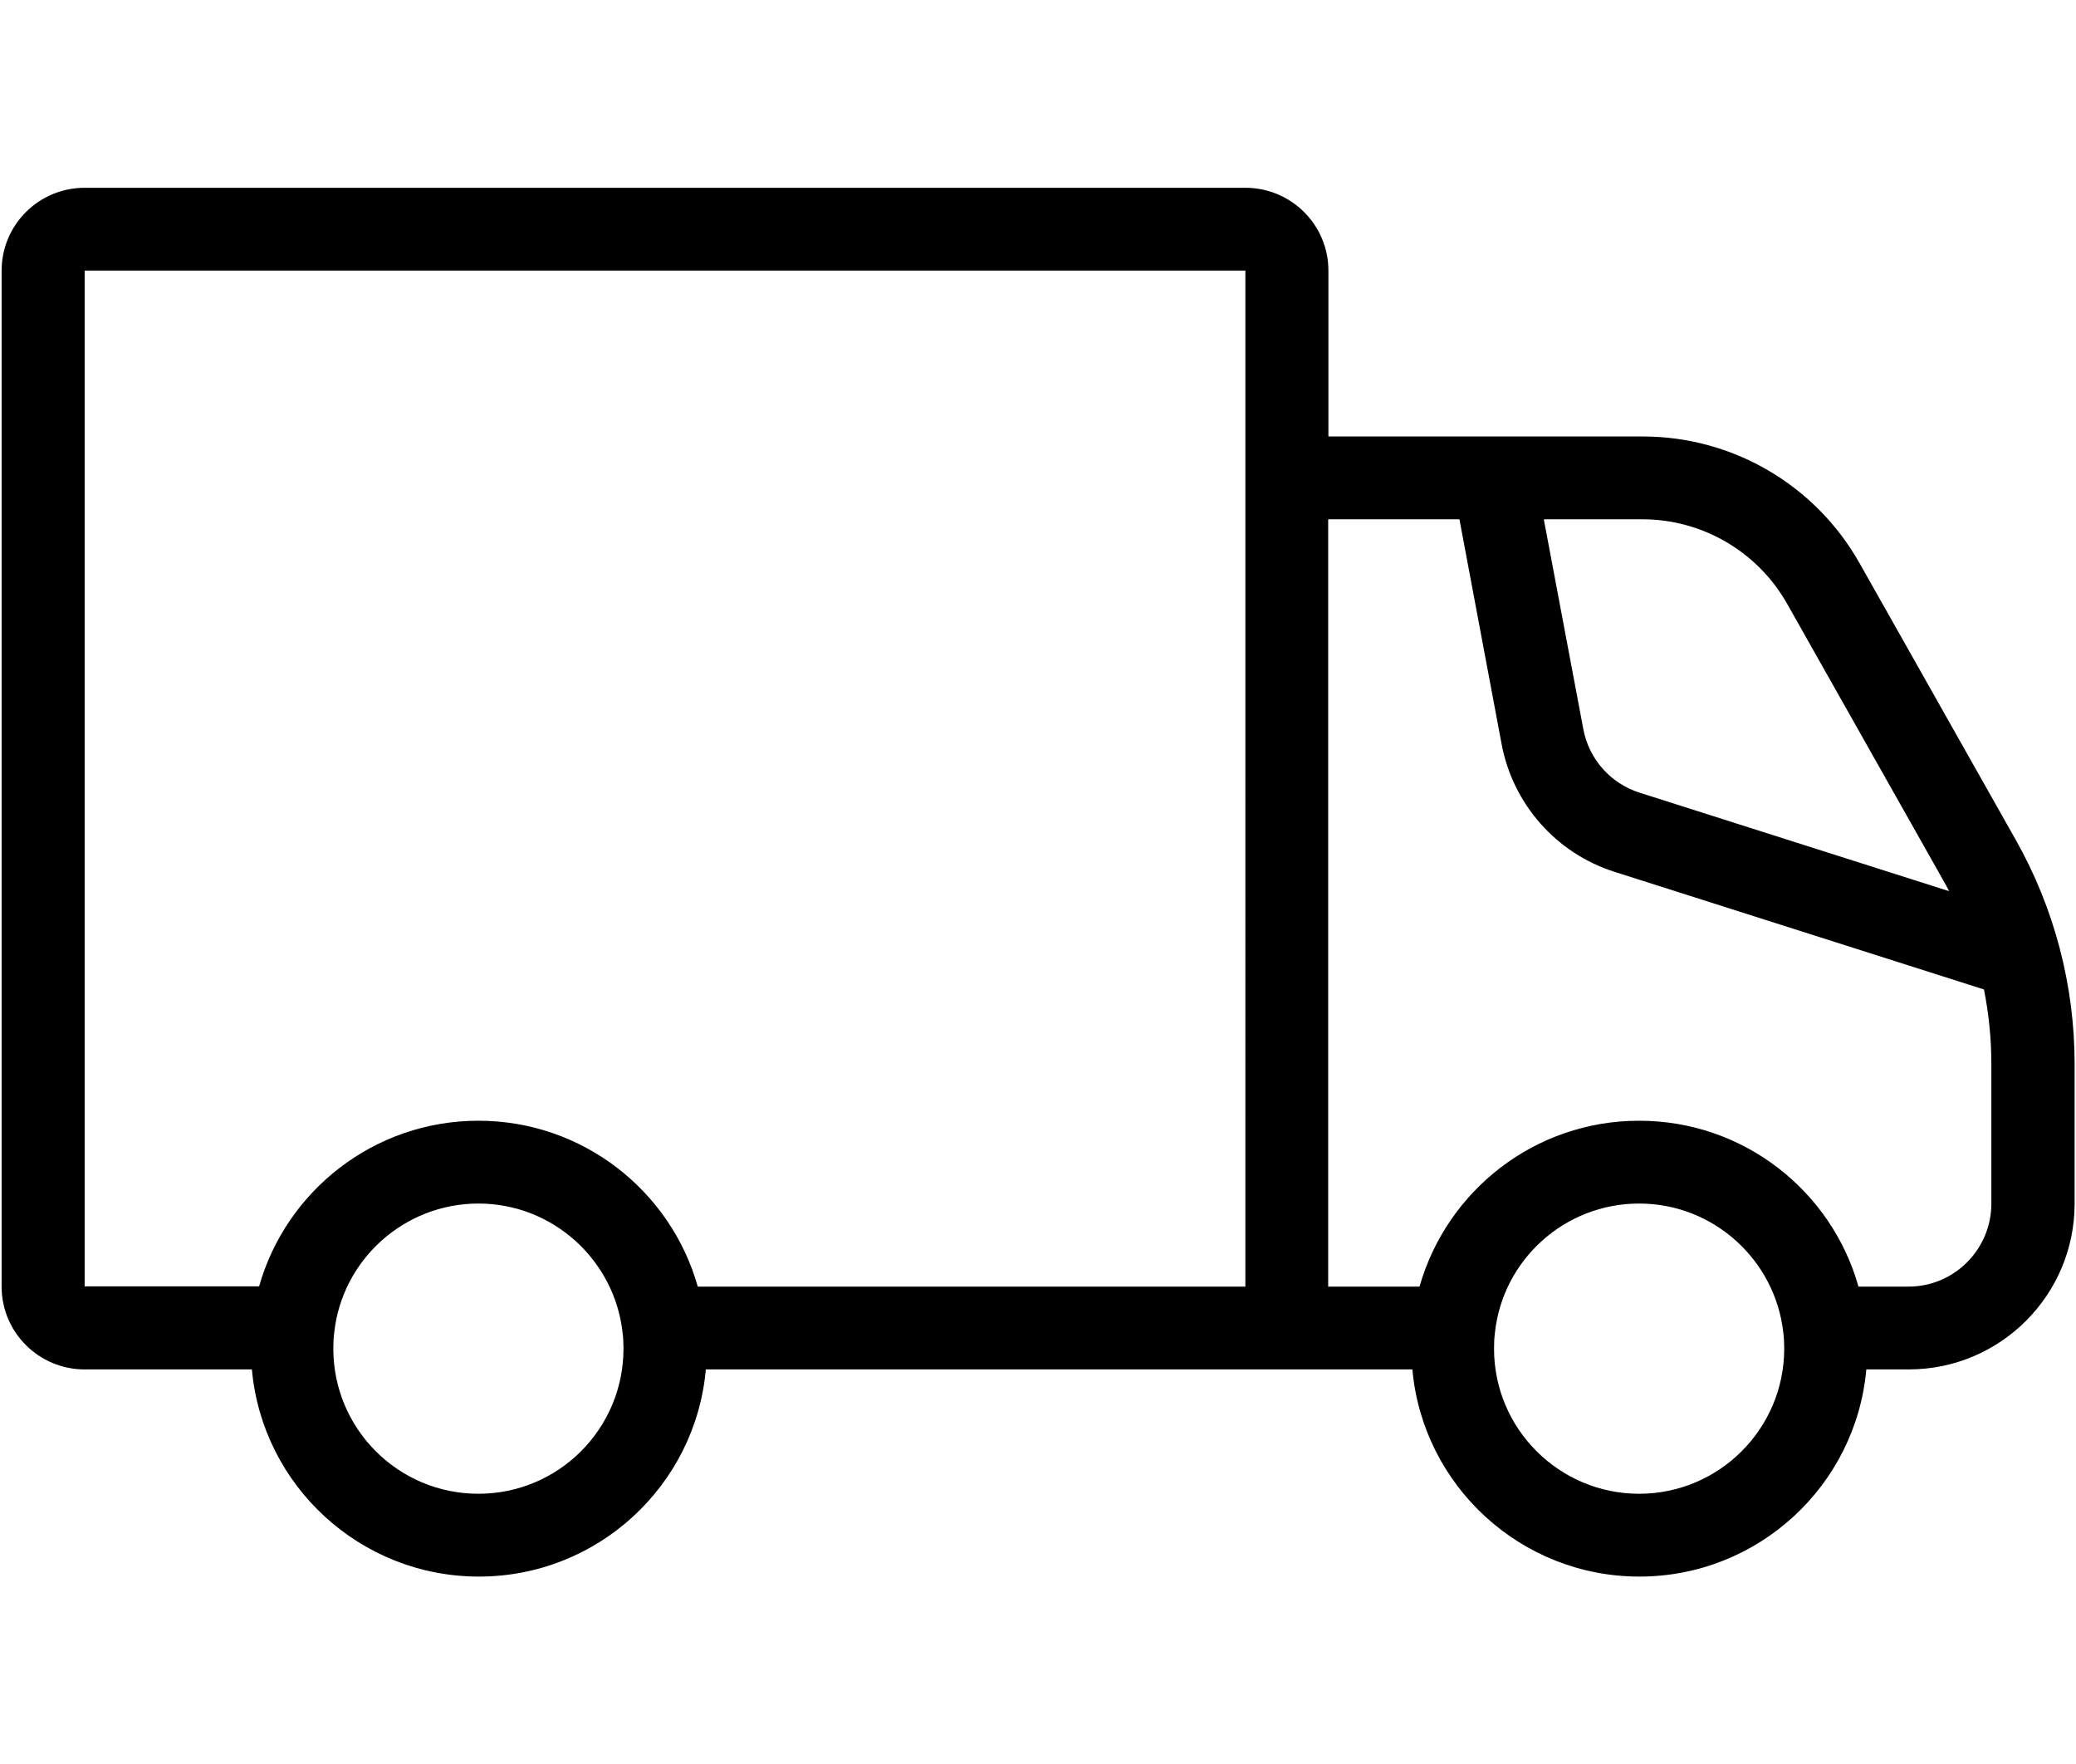
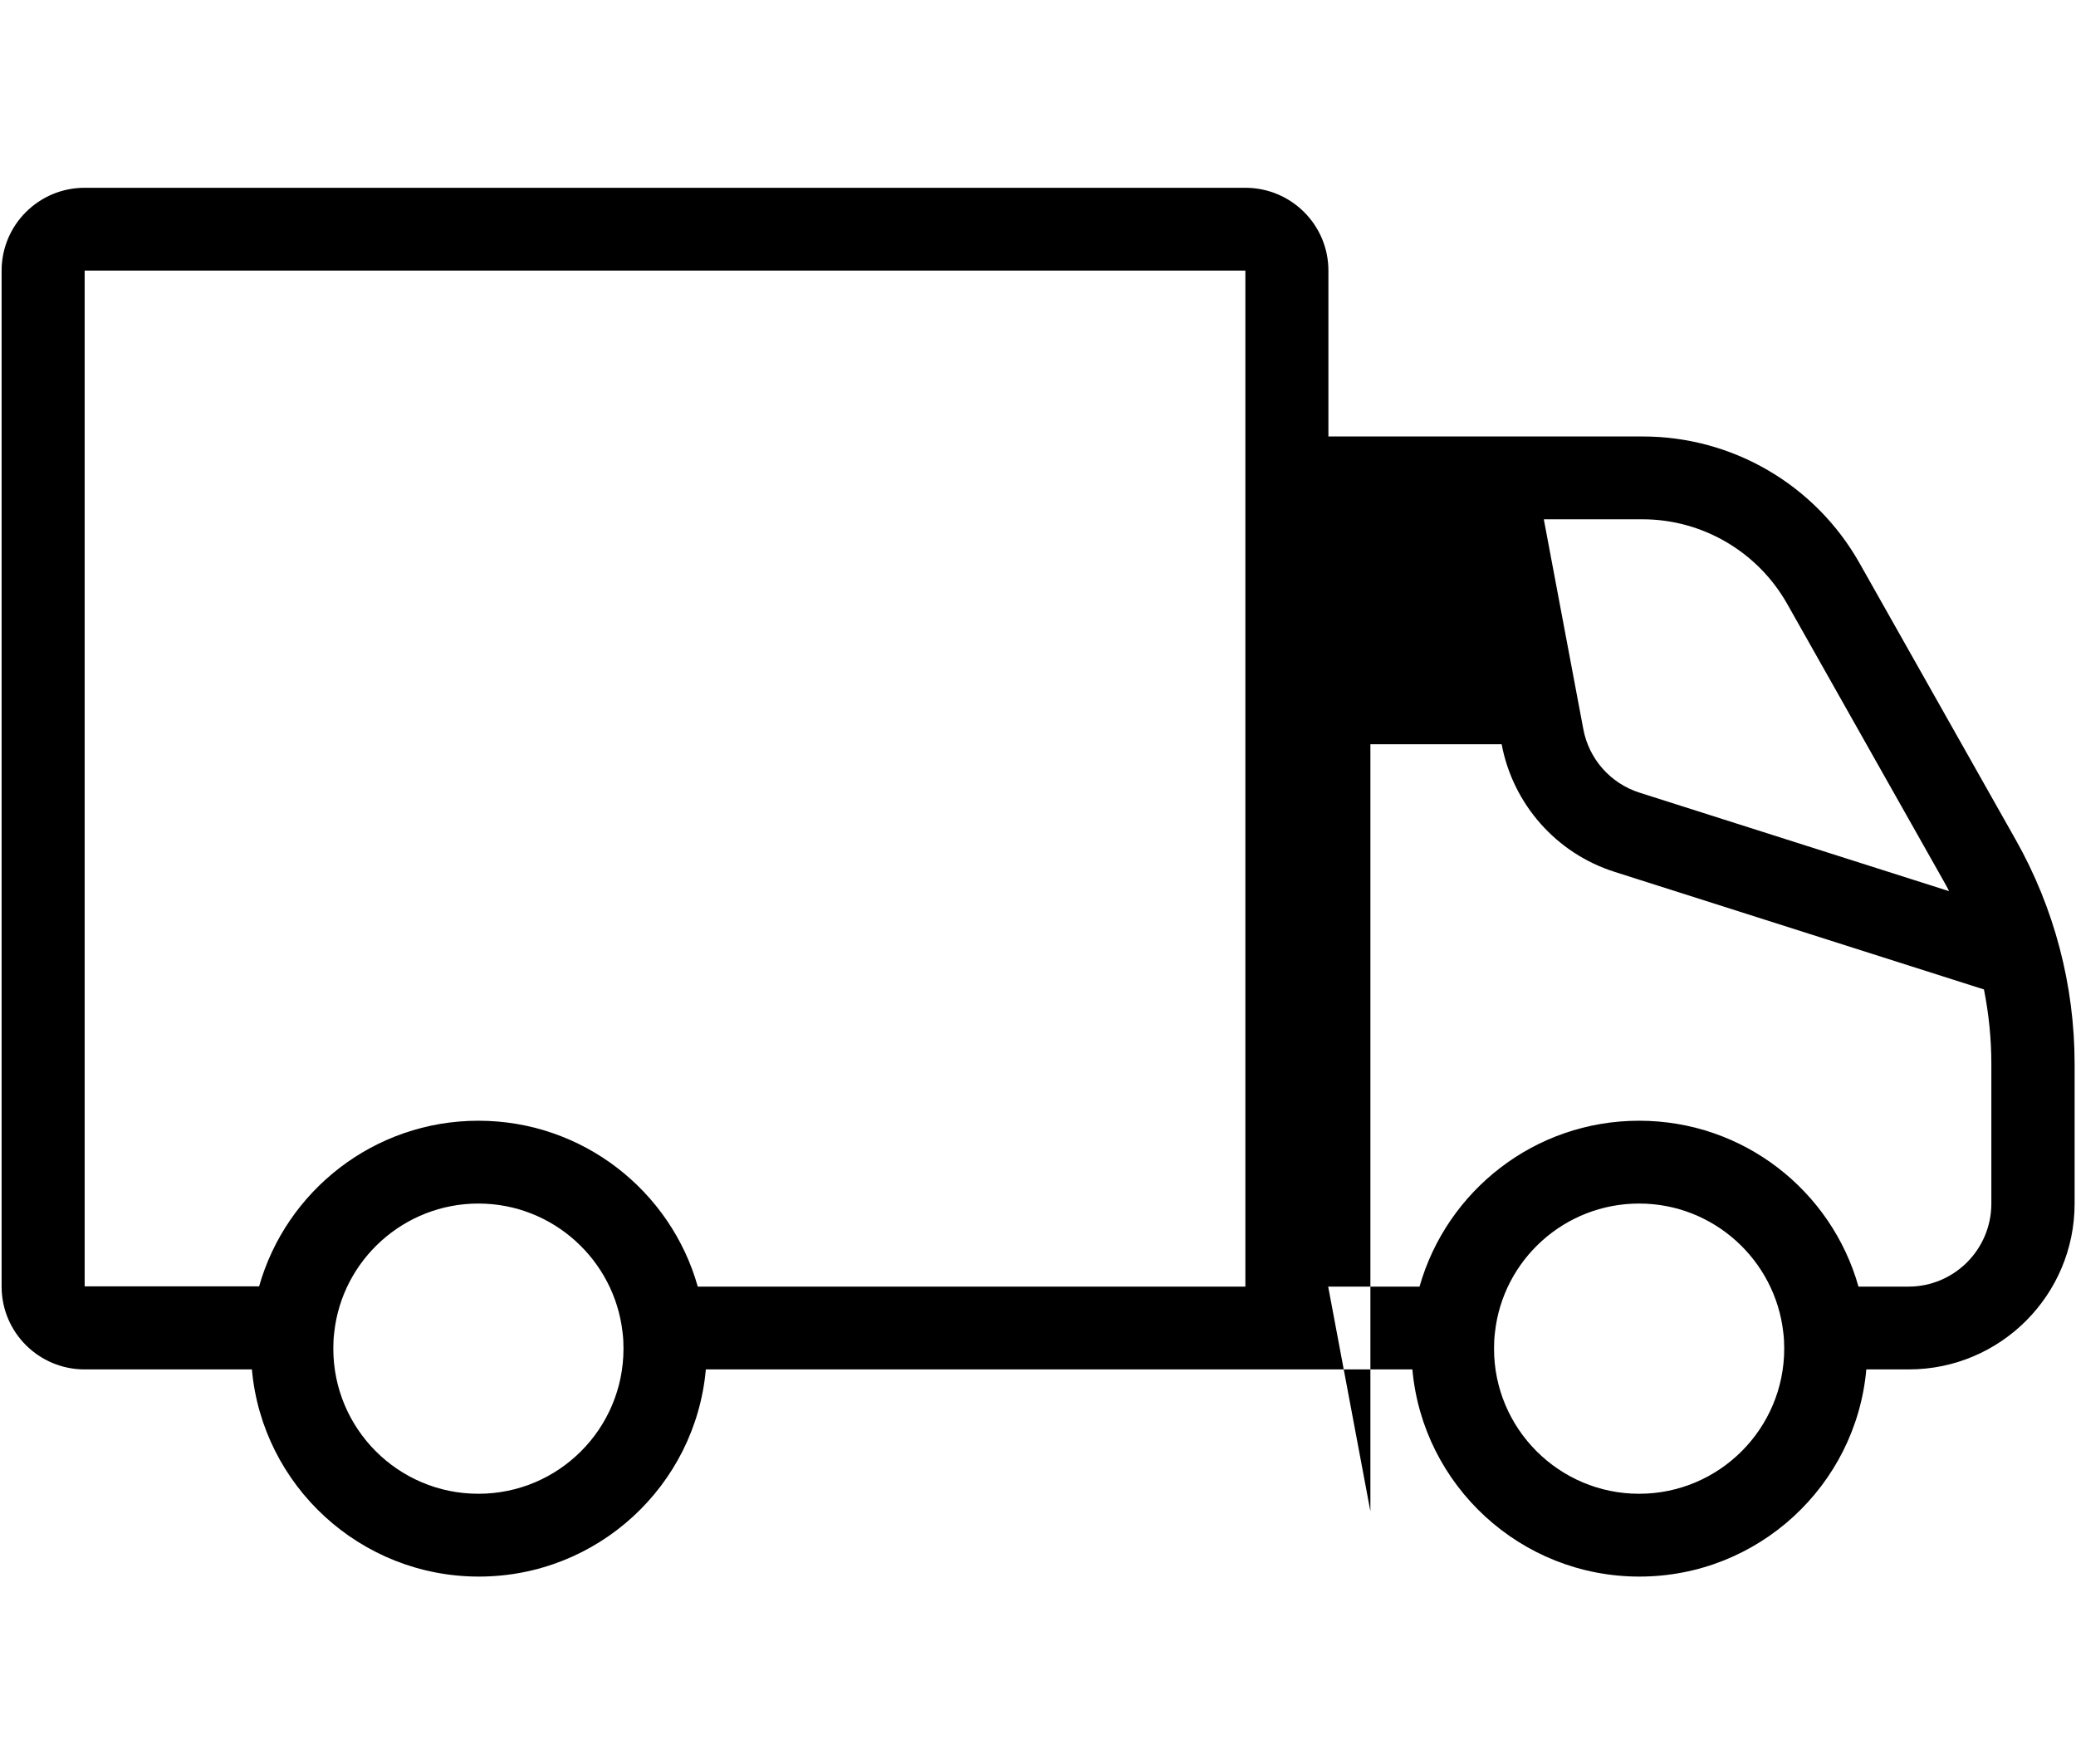
<svg xmlns="http://www.w3.org/2000/svg" viewBox="0 0 90 76.48" id="Calque_1">
  <defs>
    <style>
      .cls-1 {
        fill-rule: evenodd;
      }
    </style>
  </defs>
-   <path d="M.07,11.73c0-1.98,1.61-3.59,3.6-3.59h50.32c1.99,0,3.6,1.61,3.6,3.59v7.19h13.63c3.89,0,7.47,2.09,9.39,5.48l6.77,11.99c1.68,2.97,2.56,6.32,2.56,9.73v6.05c0,3.97-3.22,7.19-7.19,7.19h-1.84c-.45,5.04-4.69,8.98-9.84,8.98s-9.39-3.95-9.84-8.98h-30.63c-.45,5.04-4.69,8.98-9.84,8.98s-9.39-3.95-9.84-8.98H3.67c-1.99,0-3.6-1.61-3.6-3.59V11.73ZM11.23,55.77c1.17-4.15,4.99-7.19,9.51-7.19s8.34,3.04,9.51,7.19h23.74V11.73H3.67v44.03h7.56ZM57.58,55.77h3.96c1.18-4.15,4.99-7.19,9.52-7.19s8.34,3.04,9.51,7.19h2.17c1.98,0,3.59-1.61,3.59-3.6v-6.05c0-1.09-.11-2.17-.32-3.23l-16.02-5.1c-2.52-.8-4.4-2.93-4.89-5.53l-1.83-9.75h-5.69v33.25ZM66.93,22.52l1.71,9.08c.24,1.3,1.18,2.36,2.44,2.76l13.42,4.27c-.08-.16-.17-.32-.26-.48l-6.77-11.99c-1.28-2.25-3.67-3.65-6.26-3.65h-4.27ZM20.74,52.17c-3.23,0-5.91,2.45-6.25,5.59-.03.23-.04.46-.04.7,0,3.47,2.81,6.29,6.29,6.29s6.29-2.82,6.29-6.29c0-.24-.01-.47-.04-.7-.35-3.14-3.02-5.59-6.25-5.59h0ZM71.06,52.17c-3.24,0-5.91,2.45-6.25,5.59-.03.23-.04.46-.04.7,0,3.47,2.82,6.29,6.29,6.29s6.29-2.82,6.29-6.29c0-.24-.01-.47-.04-.7-.35-3.14-3.02-5.59-6.25-5.59h0Z" class="cls-1" />
+   <path d="M.07,11.73c0-1.98,1.61-3.59,3.6-3.59h50.32c1.99,0,3.6,1.61,3.6,3.59v7.19h13.63c3.89,0,7.47,2.09,9.39,5.48l6.77,11.99c1.68,2.97,2.56,6.32,2.56,9.73v6.05c0,3.97-3.22,7.19-7.19,7.19h-1.84c-.45,5.04-4.69,8.98-9.84,8.98s-9.39-3.95-9.84-8.98h-30.63c-.45,5.04-4.69,8.98-9.84,8.98s-9.39-3.95-9.84-8.98H3.67c-1.99,0-3.6-1.61-3.6-3.59V11.73ZM11.23,55.77c1.17-4.15,4.99-7.19,9.51-7.19s8.34,3.04,9.51,7.19h23.74V11.73H3.67v44.03h7.56ZM57.58,55.77h3.96c1.18-4.15,4.99-7.19,9.52-7.19s8.34,3.04,9.51,7.19h2.17c1.98,0,3.59-1.61,3.59-3.6v-6.05c0-1.09-.11-2.17-.32-3.23l-16.02-5.1c-2.52-.8-4.4-2.93-4.89-5.53h-5.69v33.25ZM66.93,22.52l1.71,9.08c.24,1.3,1.18,2.36,2.44,2.76l13.42,4.27c-.08-.16-.17-.32-.26-.48l-6.77-11.99c-1.28-2.25-3.67-3.65-6.26-3.65h-4.27ZM20.74,52.17c-3.23,0-5.91,2.45-6.25,5.59-.03.23-.04.46-.04.7,0,3.47,2.81,6.29,6.29,6.29s6.29-2.82,6.29-6.29c0-.24-.01-.47-.04-.7-.35-3.14-3.02-5.59-6.25-5.59h0ZM71.06,52.17c-3.24,0-5.91,2.45-6.25,5.59-.03.23-.04.46-.04.7,0,3.47,2.82,6.29,6.29,6.29s6.29-2.82,6.29-6.29c0-.24-.01-.47-.04-.7-.35-3.14-3.02-5.59-6.25-5.59h0Z" class="cls-1" />
</svg>